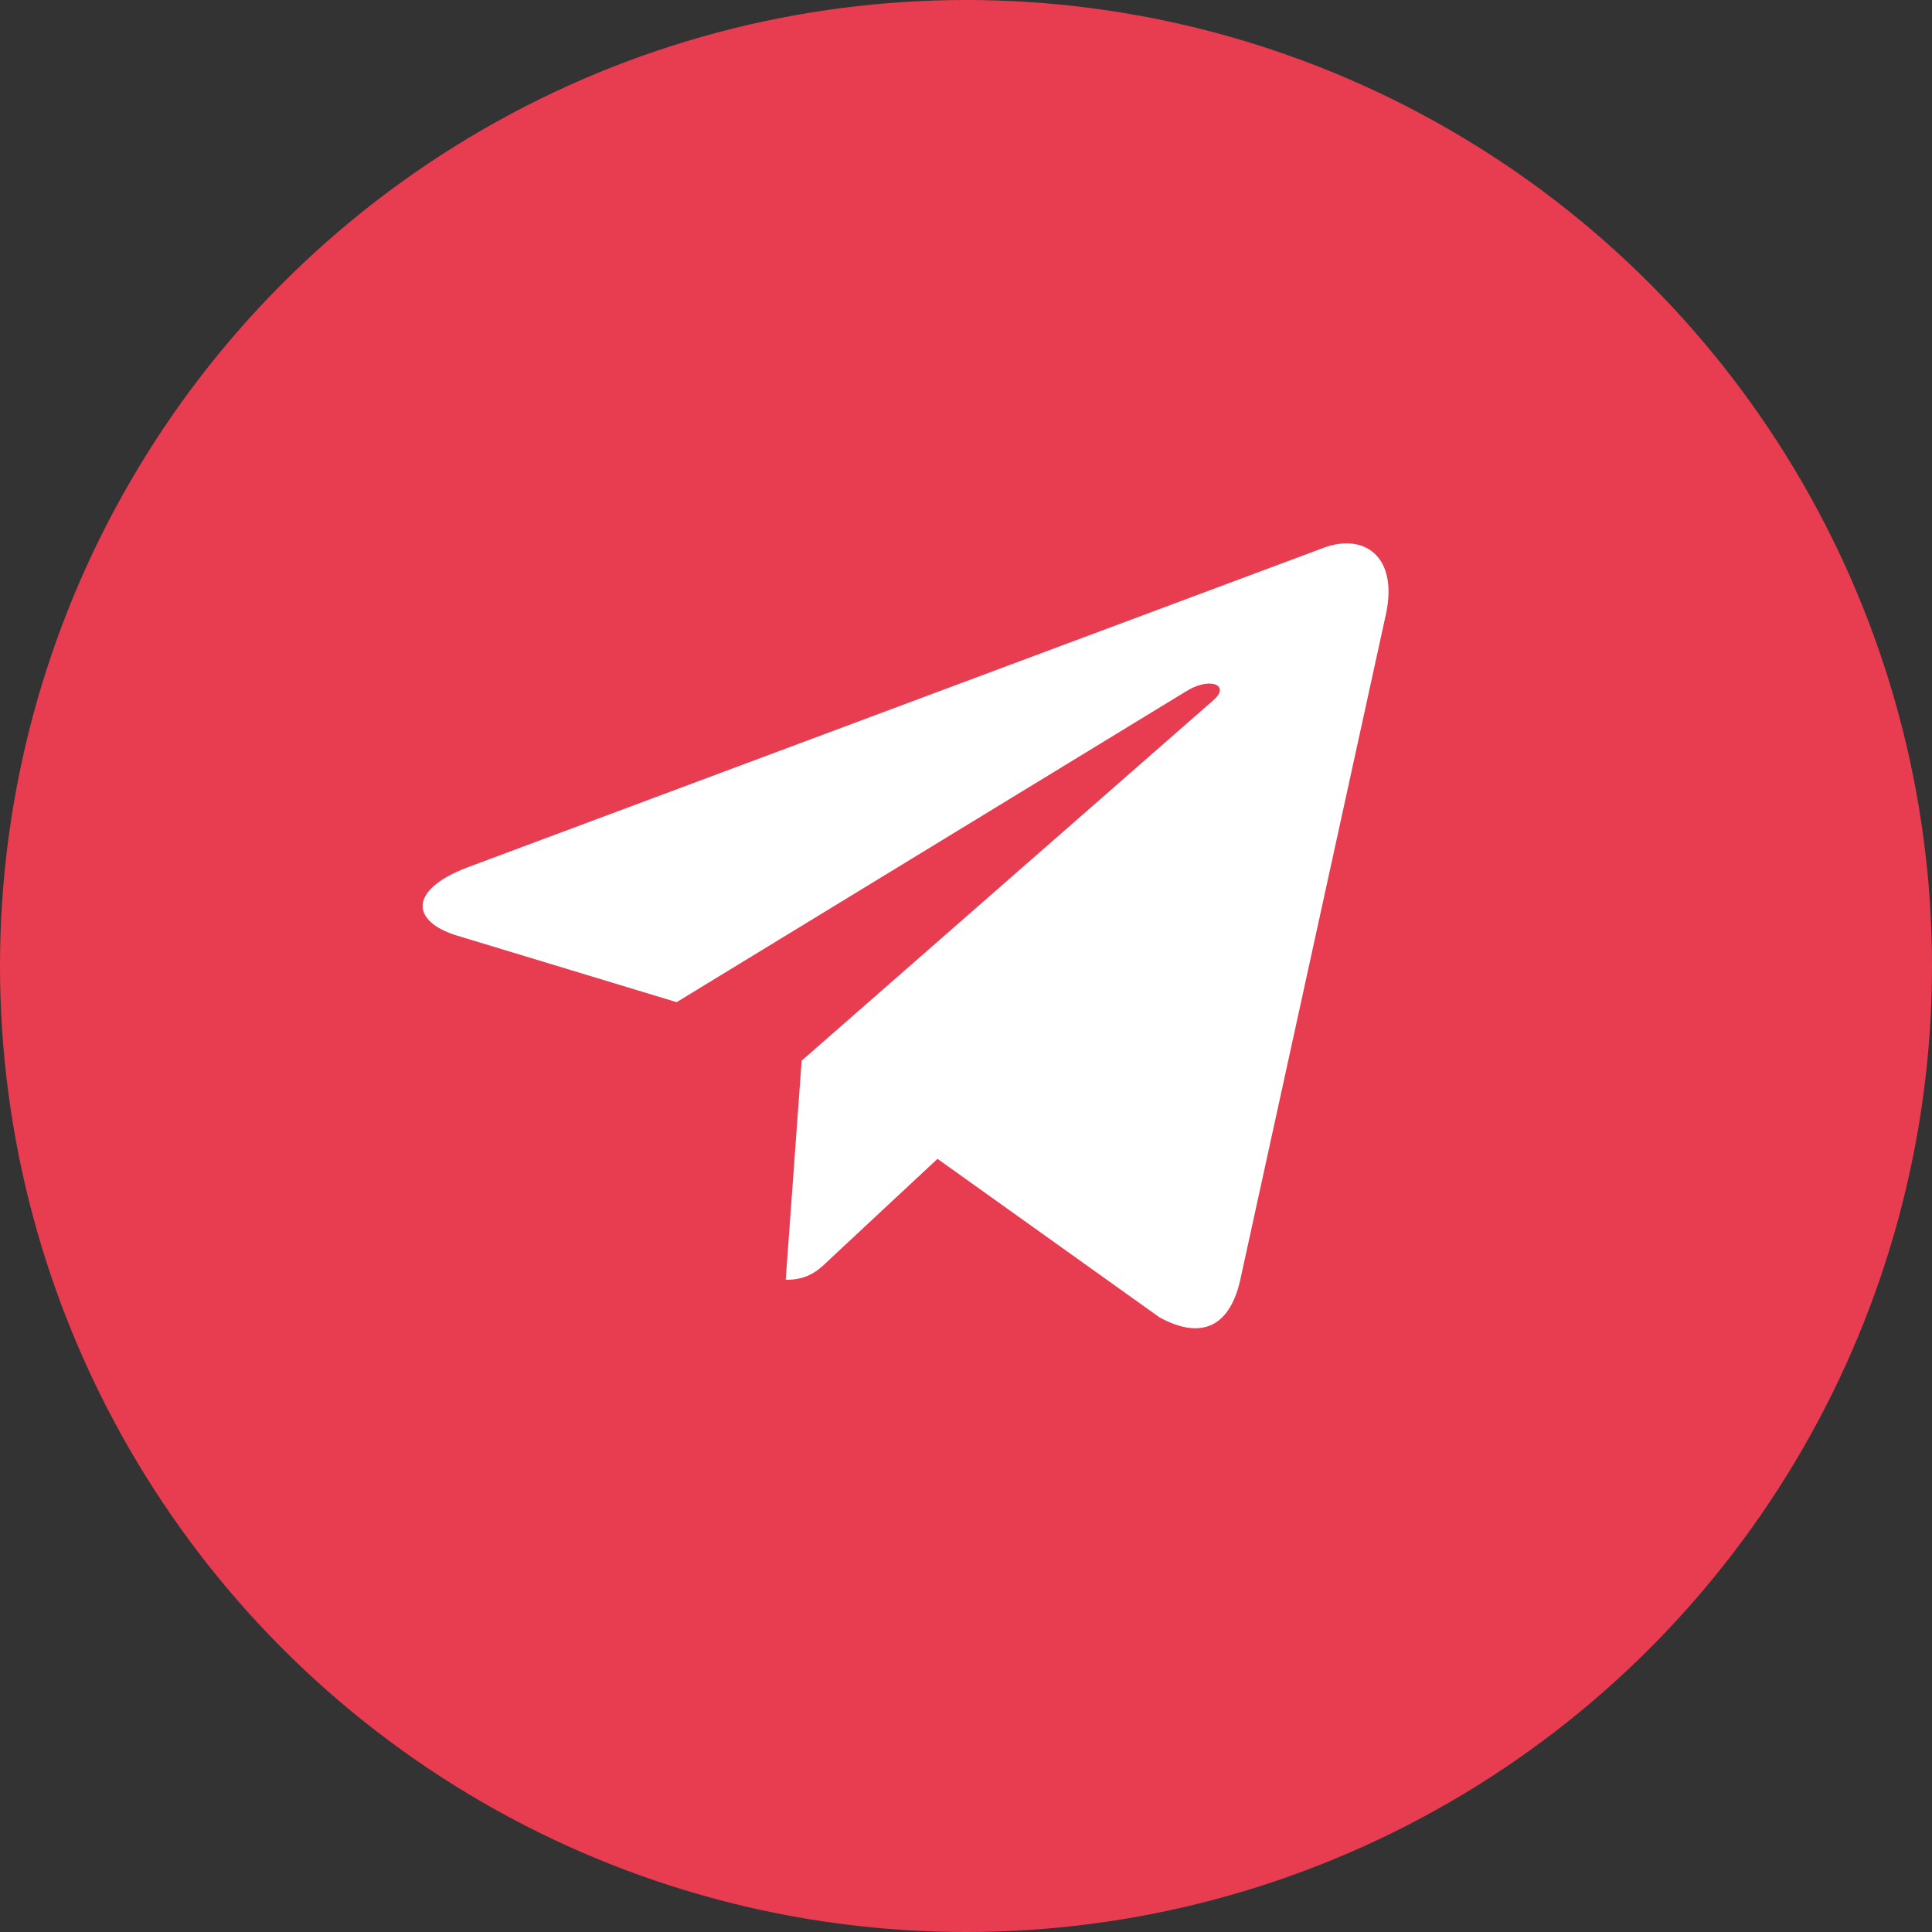
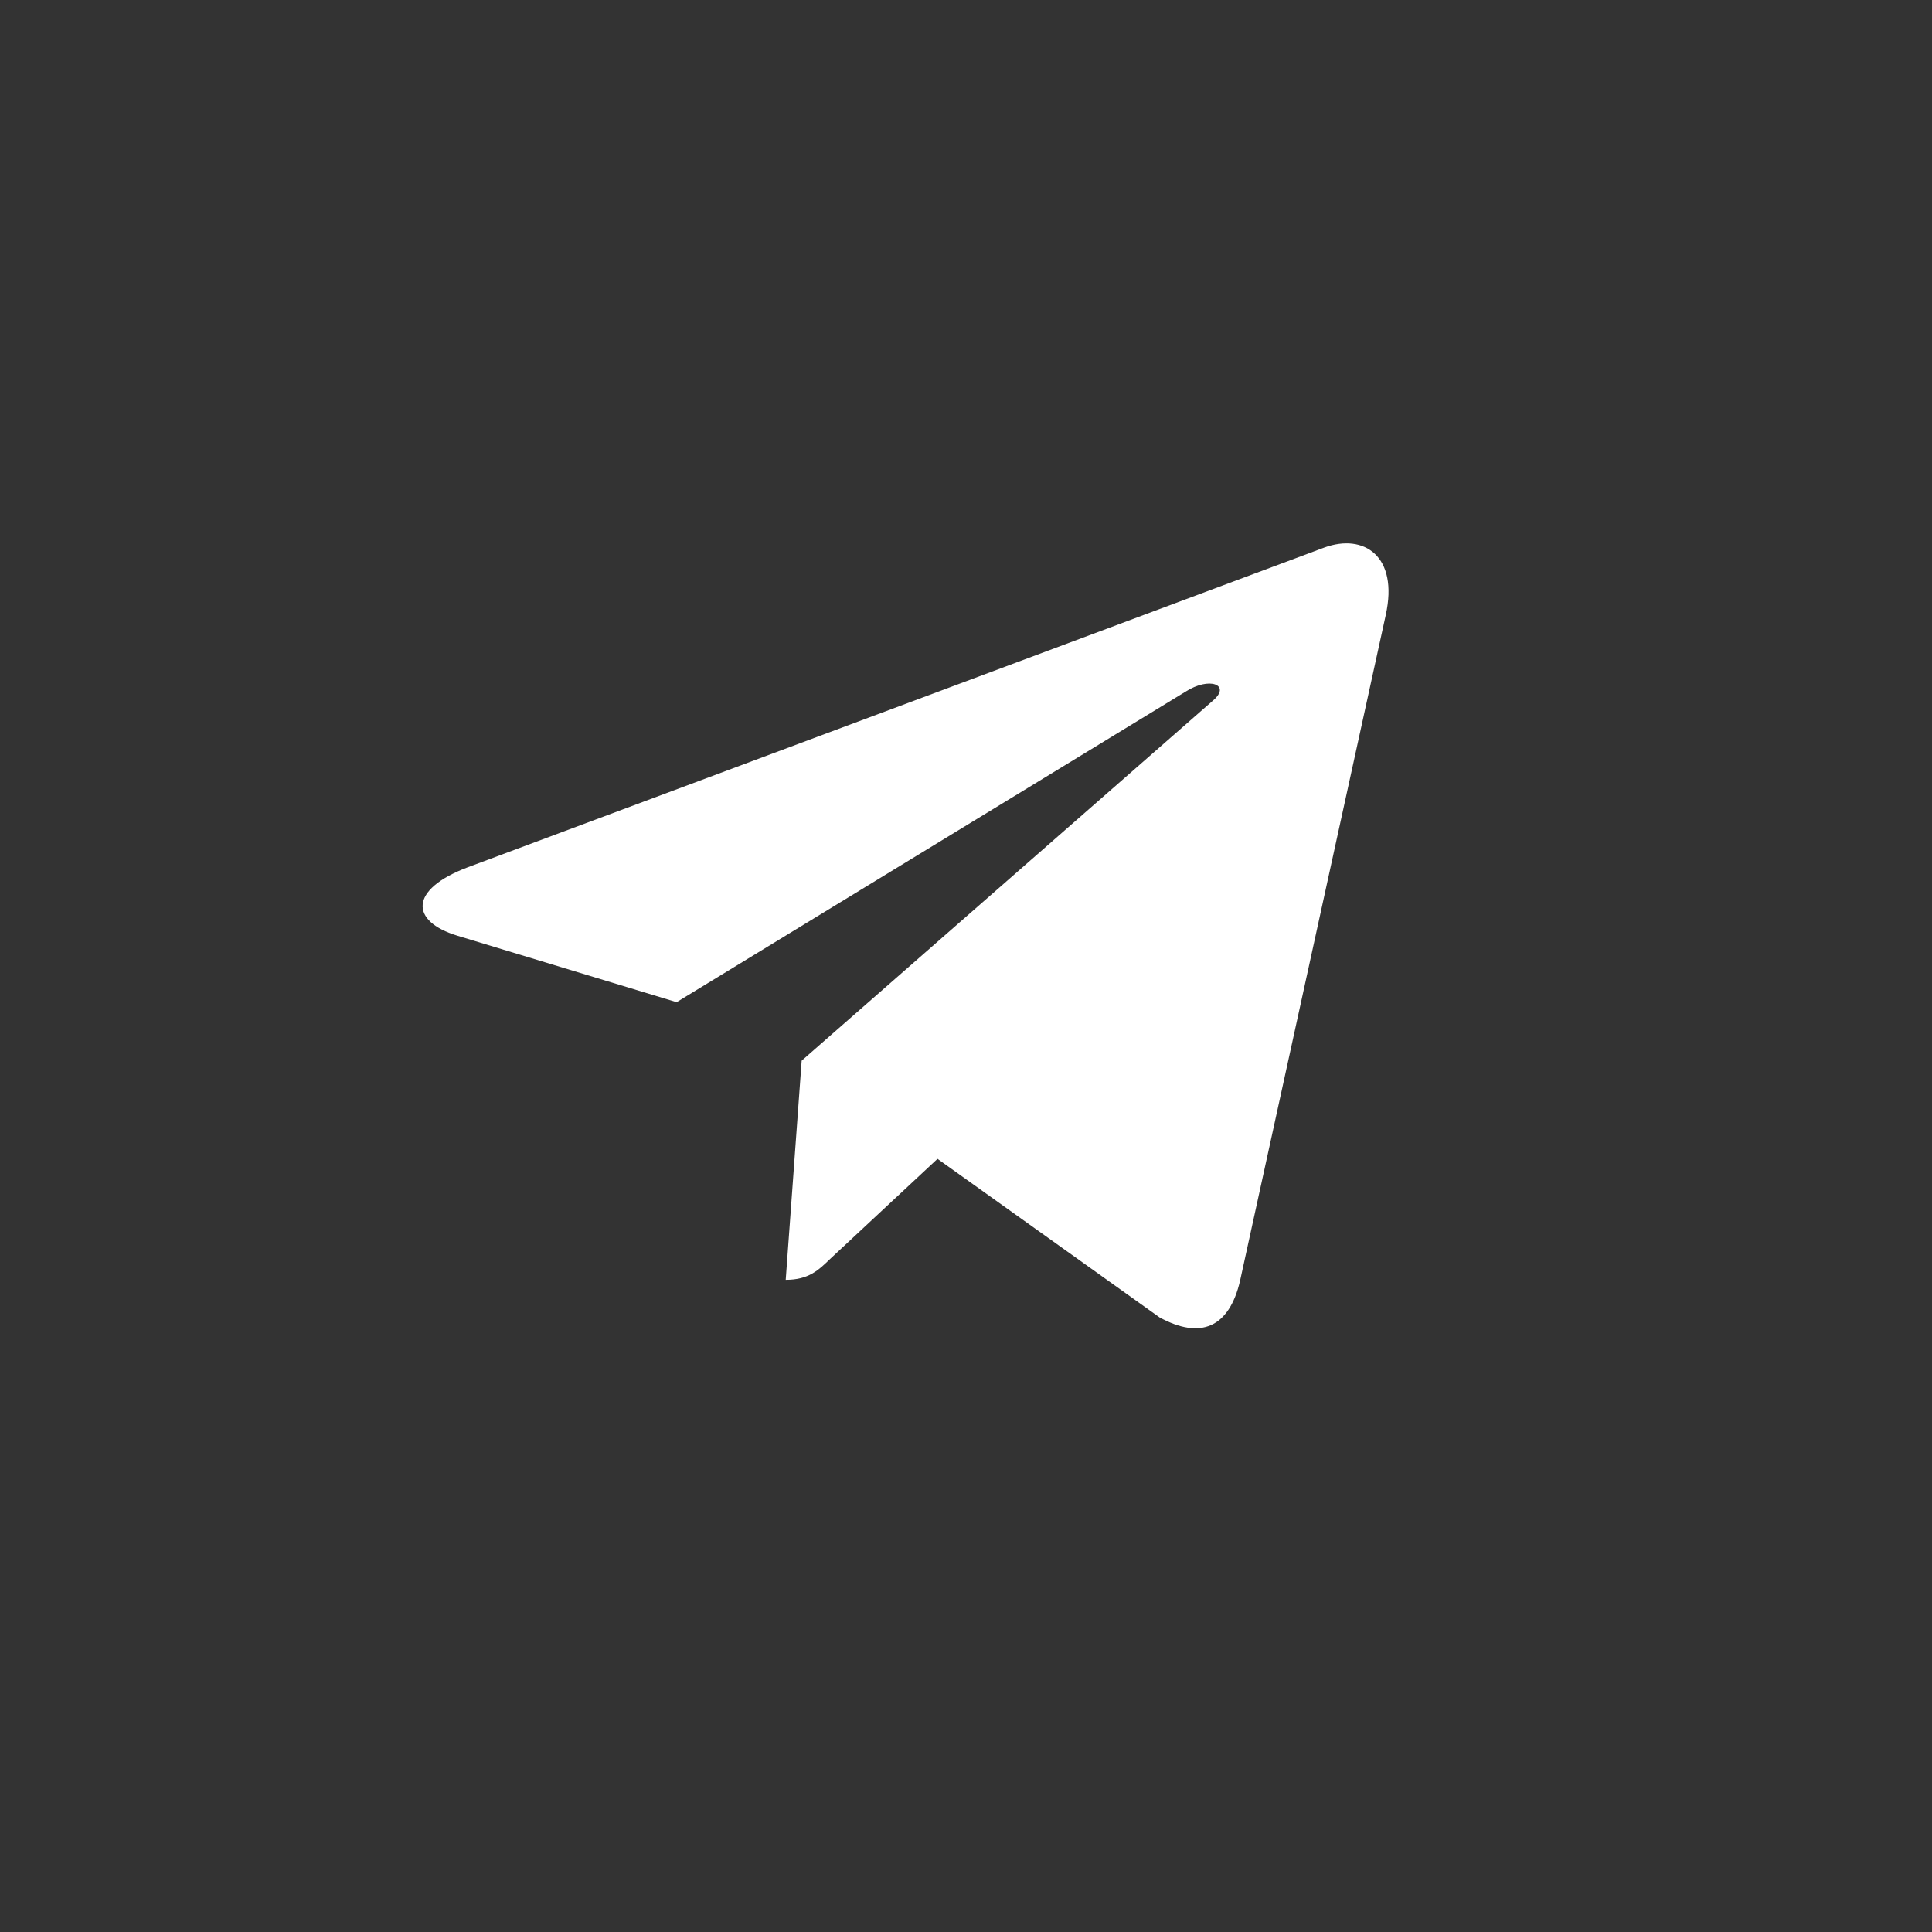
<svg xmlns="http://www.w3.org/2000/svg" width="32" height="32" viewBox="0 0 32 32" fill="none">
  <rect x="0" y="0" width="32" height="32" fill="#333333" stroke="none" />
  <g clip-path="url(#clip0_156_64)">
-     <circle cx="16" cy="16" r="16" fill="#E83C50" />
    <path d="M22.953 10.184L20.539 21.215C20.357 21.994 19.882 22.188 19.207 21.821L15.528 19.194L13.753 20.849C13.557 21.039 13.392 21.198 13.014 21.198L13.278 17.568L20.096 11.599C20.392 11.343 20.032 11.201 19.635 11.457L11.207 16.599L7.578 15.499C6.789 15.26 6.774 14.734 7.742 14.367L21.935 9.069C22.592 8.83 23.167 9.211 22.953 10.184Z" fill="white" />
  </g>
  <defs>
    <clipPath id="clip0_156_64">
      <rect width="32" height="32" fill="white" />
    </clipPath>
  </defs>
</svg>